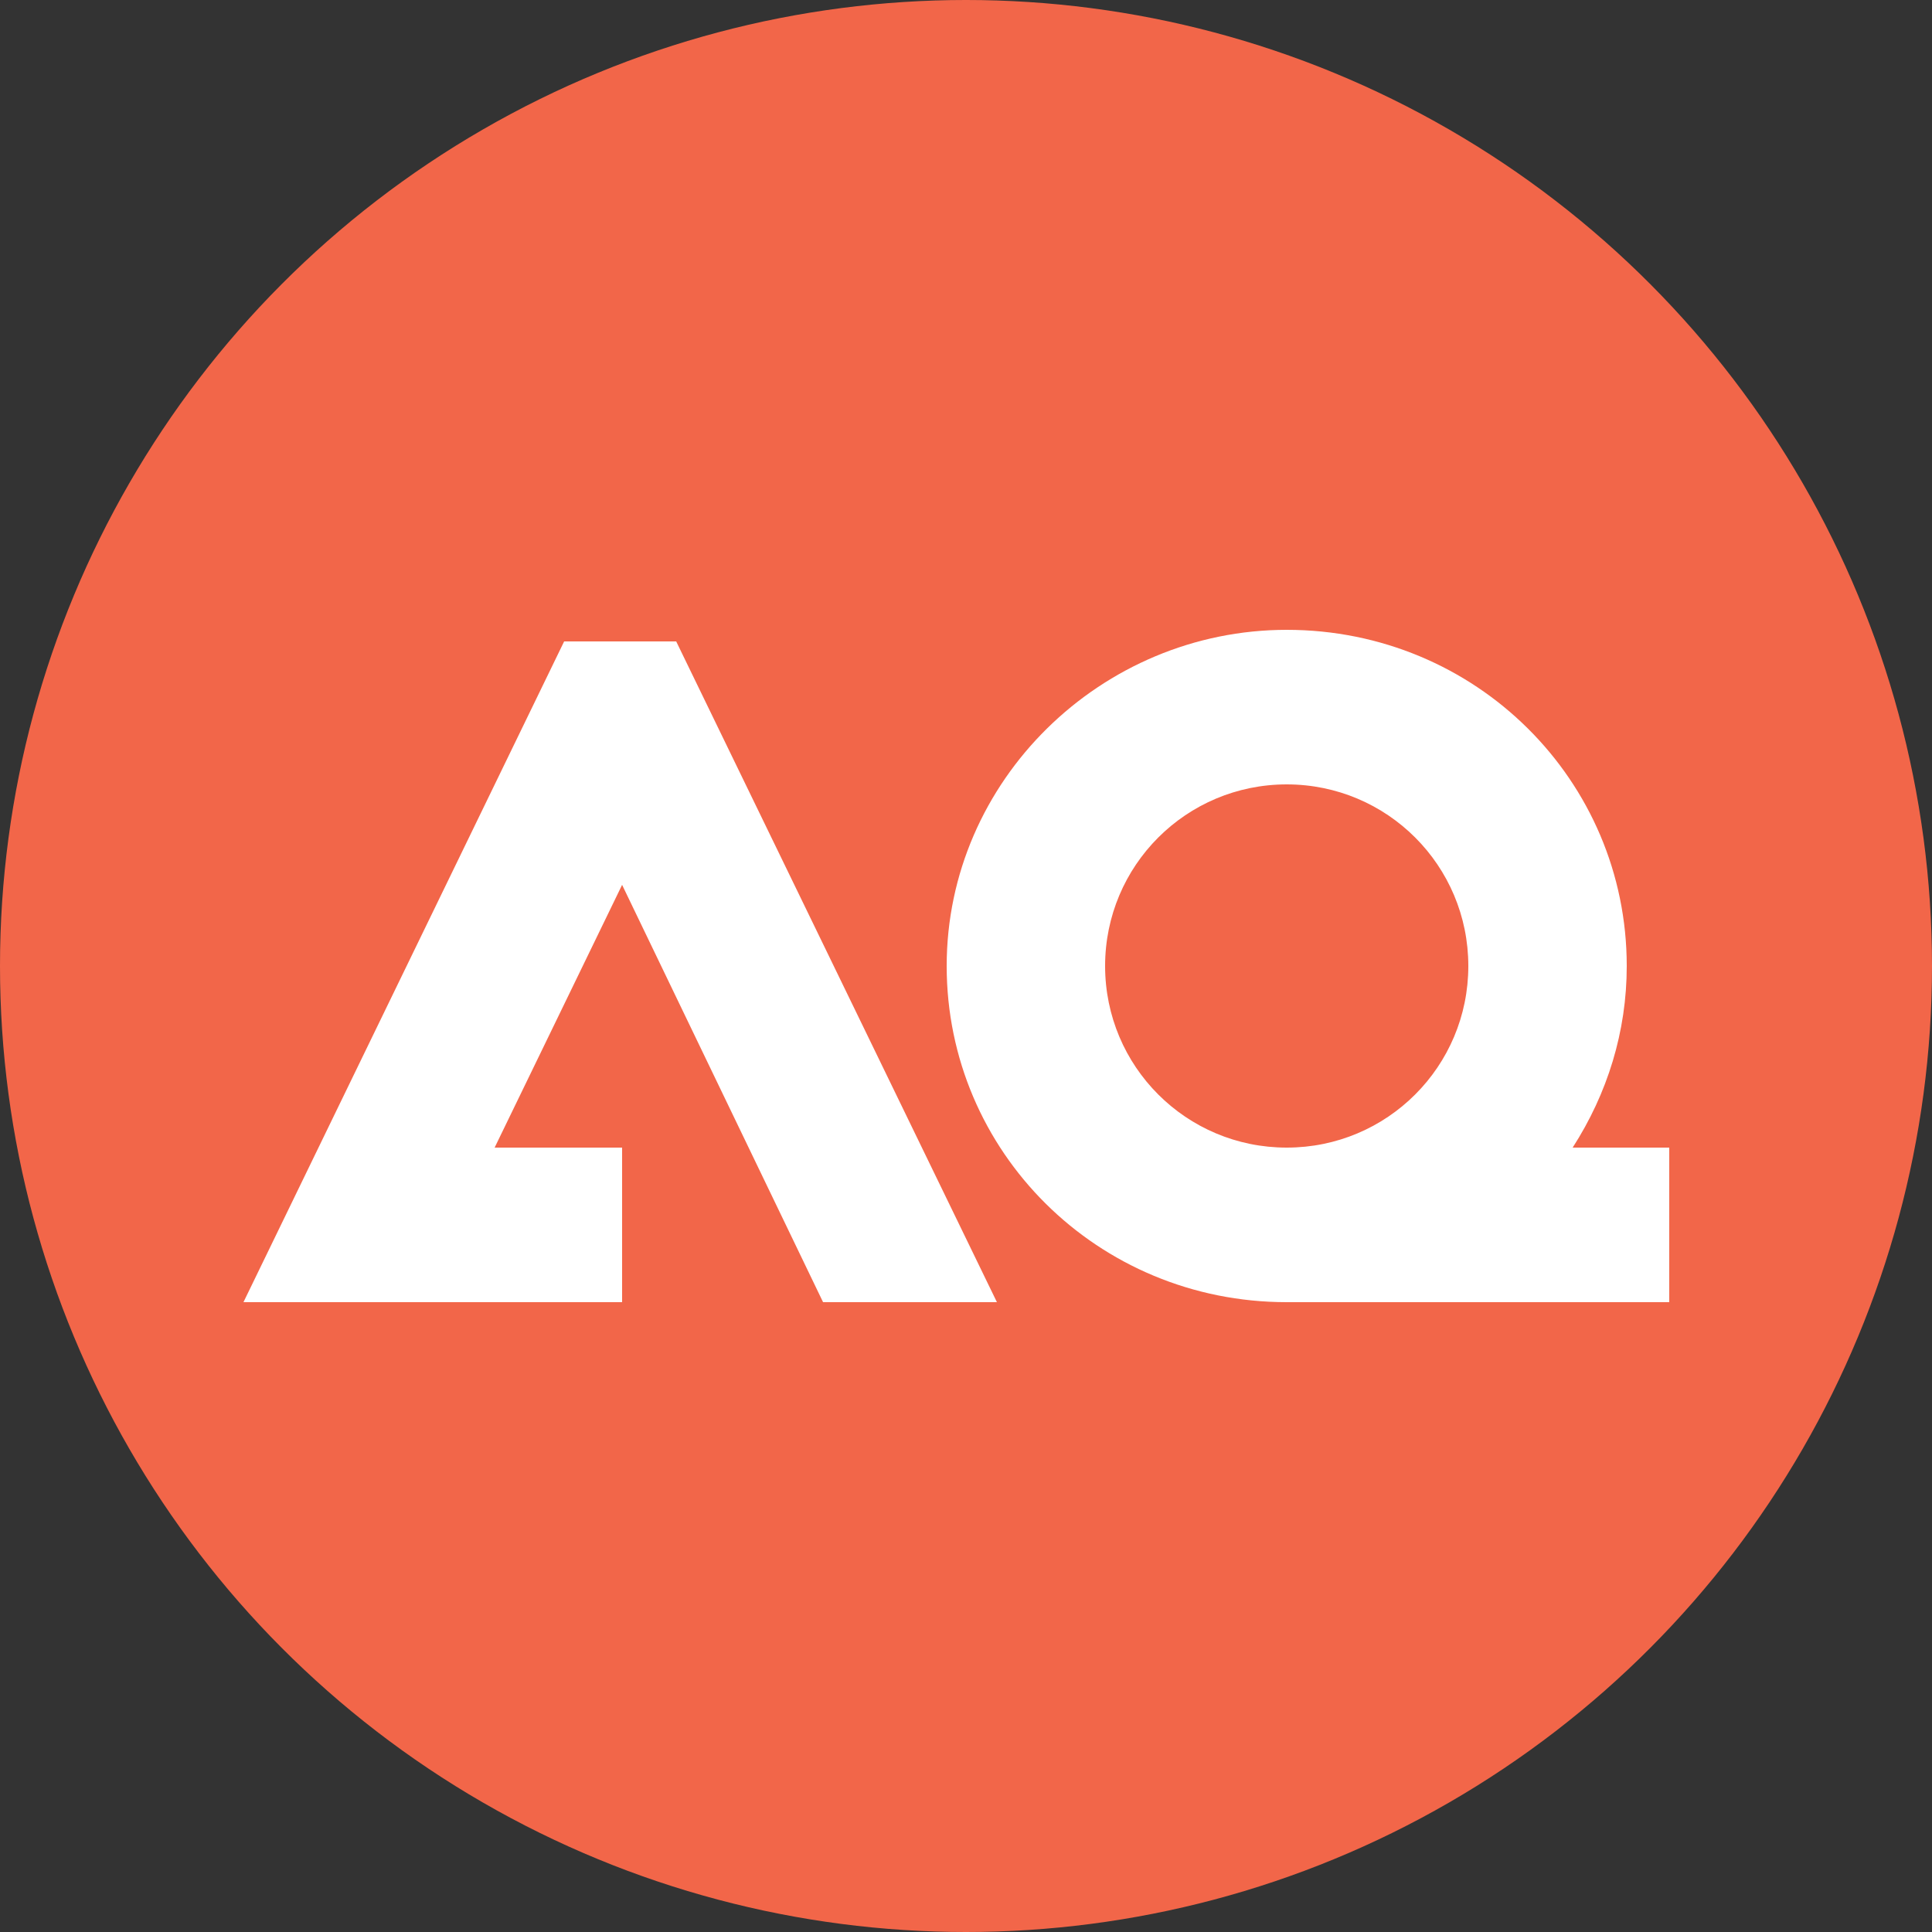
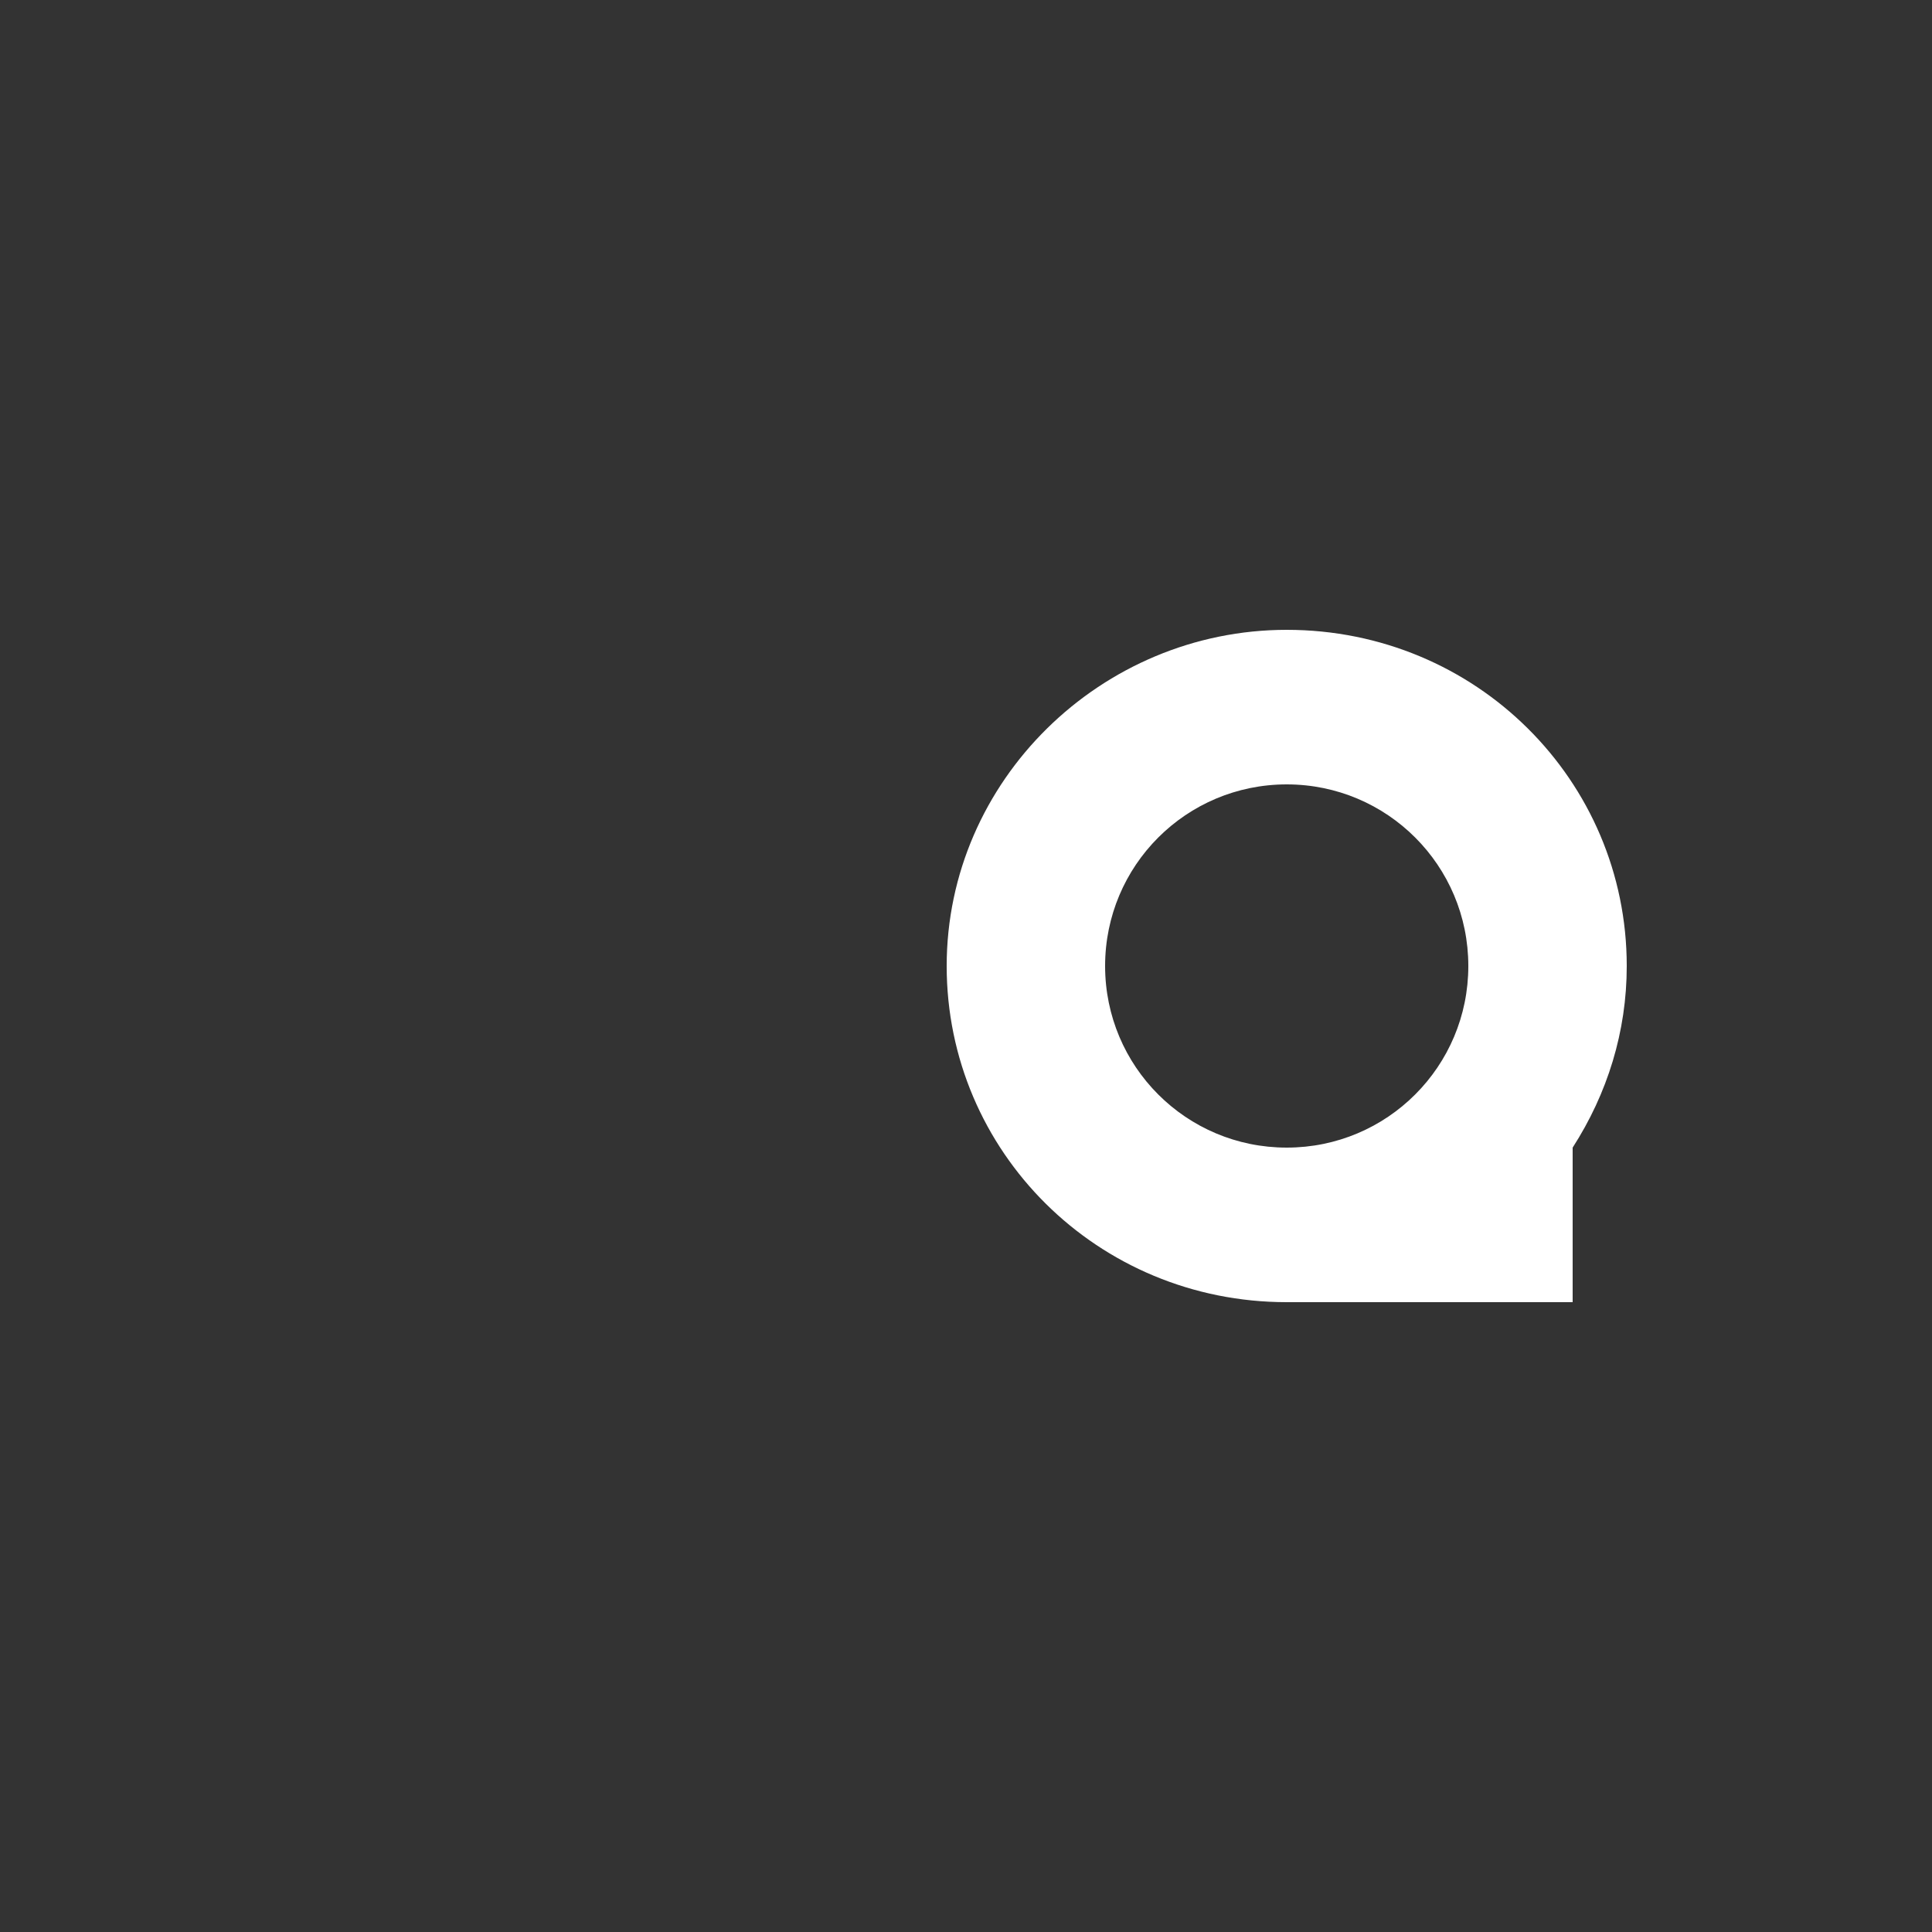
<svg xmlns="http://www.w3.org/2000/svg" viewBox="0 0 60 60" fill="none">
  <rect x="0" y="0" width="60" height="60" fill="#333333" stroke="none" />
-   <circle cx="30" cy="30" r="30" fill="#f26649" />
-   <path d="M17.52 19.92L7.561 40.44H13.081H19.32V35.64H15.361L19.32 27.48L25.561 40.44H30.96L21 19.92H17.52Z" fill="#ffffff" />
-   <path d="M39.96 35.64C36.84 35.64 34.32 33.12 34.32 30C34.32 26.88 36.84 24.36 39.96 24.36C43.08 24.36 45.6 26.88 45.6 30C45.6 33.12 43.08 35.64 39.96 35.64ZM48.84 35.64C49.92 33.96 50.52 32.04 50.52 30C50.52 24.24 45.84 19.56 39.96 19.56C34.2 19.56 29.4 24.24 29.4 30C29.4 35.76 34.08 40.44 39.96 40.44C40.2 40.44 40.32 40.44 40.56 40.44H51.84V35.64H48.84Z" fill="#ffffff" />
+   <path d="M39.96 35.64C36.84 35.64 34.32 33.12 34.32 30C34.32 26.88 36.84 24.36 39.96 24.36C43.08 24.36 45.6 26.88 45.6 30C45.6 33.12 43.08 35.64 39.96 35.64ZM48.84 35.64C49.92 33.96 50.52 32.04 50.52 30C50.52 24.24 45.84 19.56 39.96 19.56C34.2 19.56 29.4 24.24 29.4 30C29.4 35.76 34.08 40.44 39.96 40.44C40.2 40.44 40.32 40.44 40.56 40.44H51.84H48.84Z" fill="#ffffff" />
</svg>